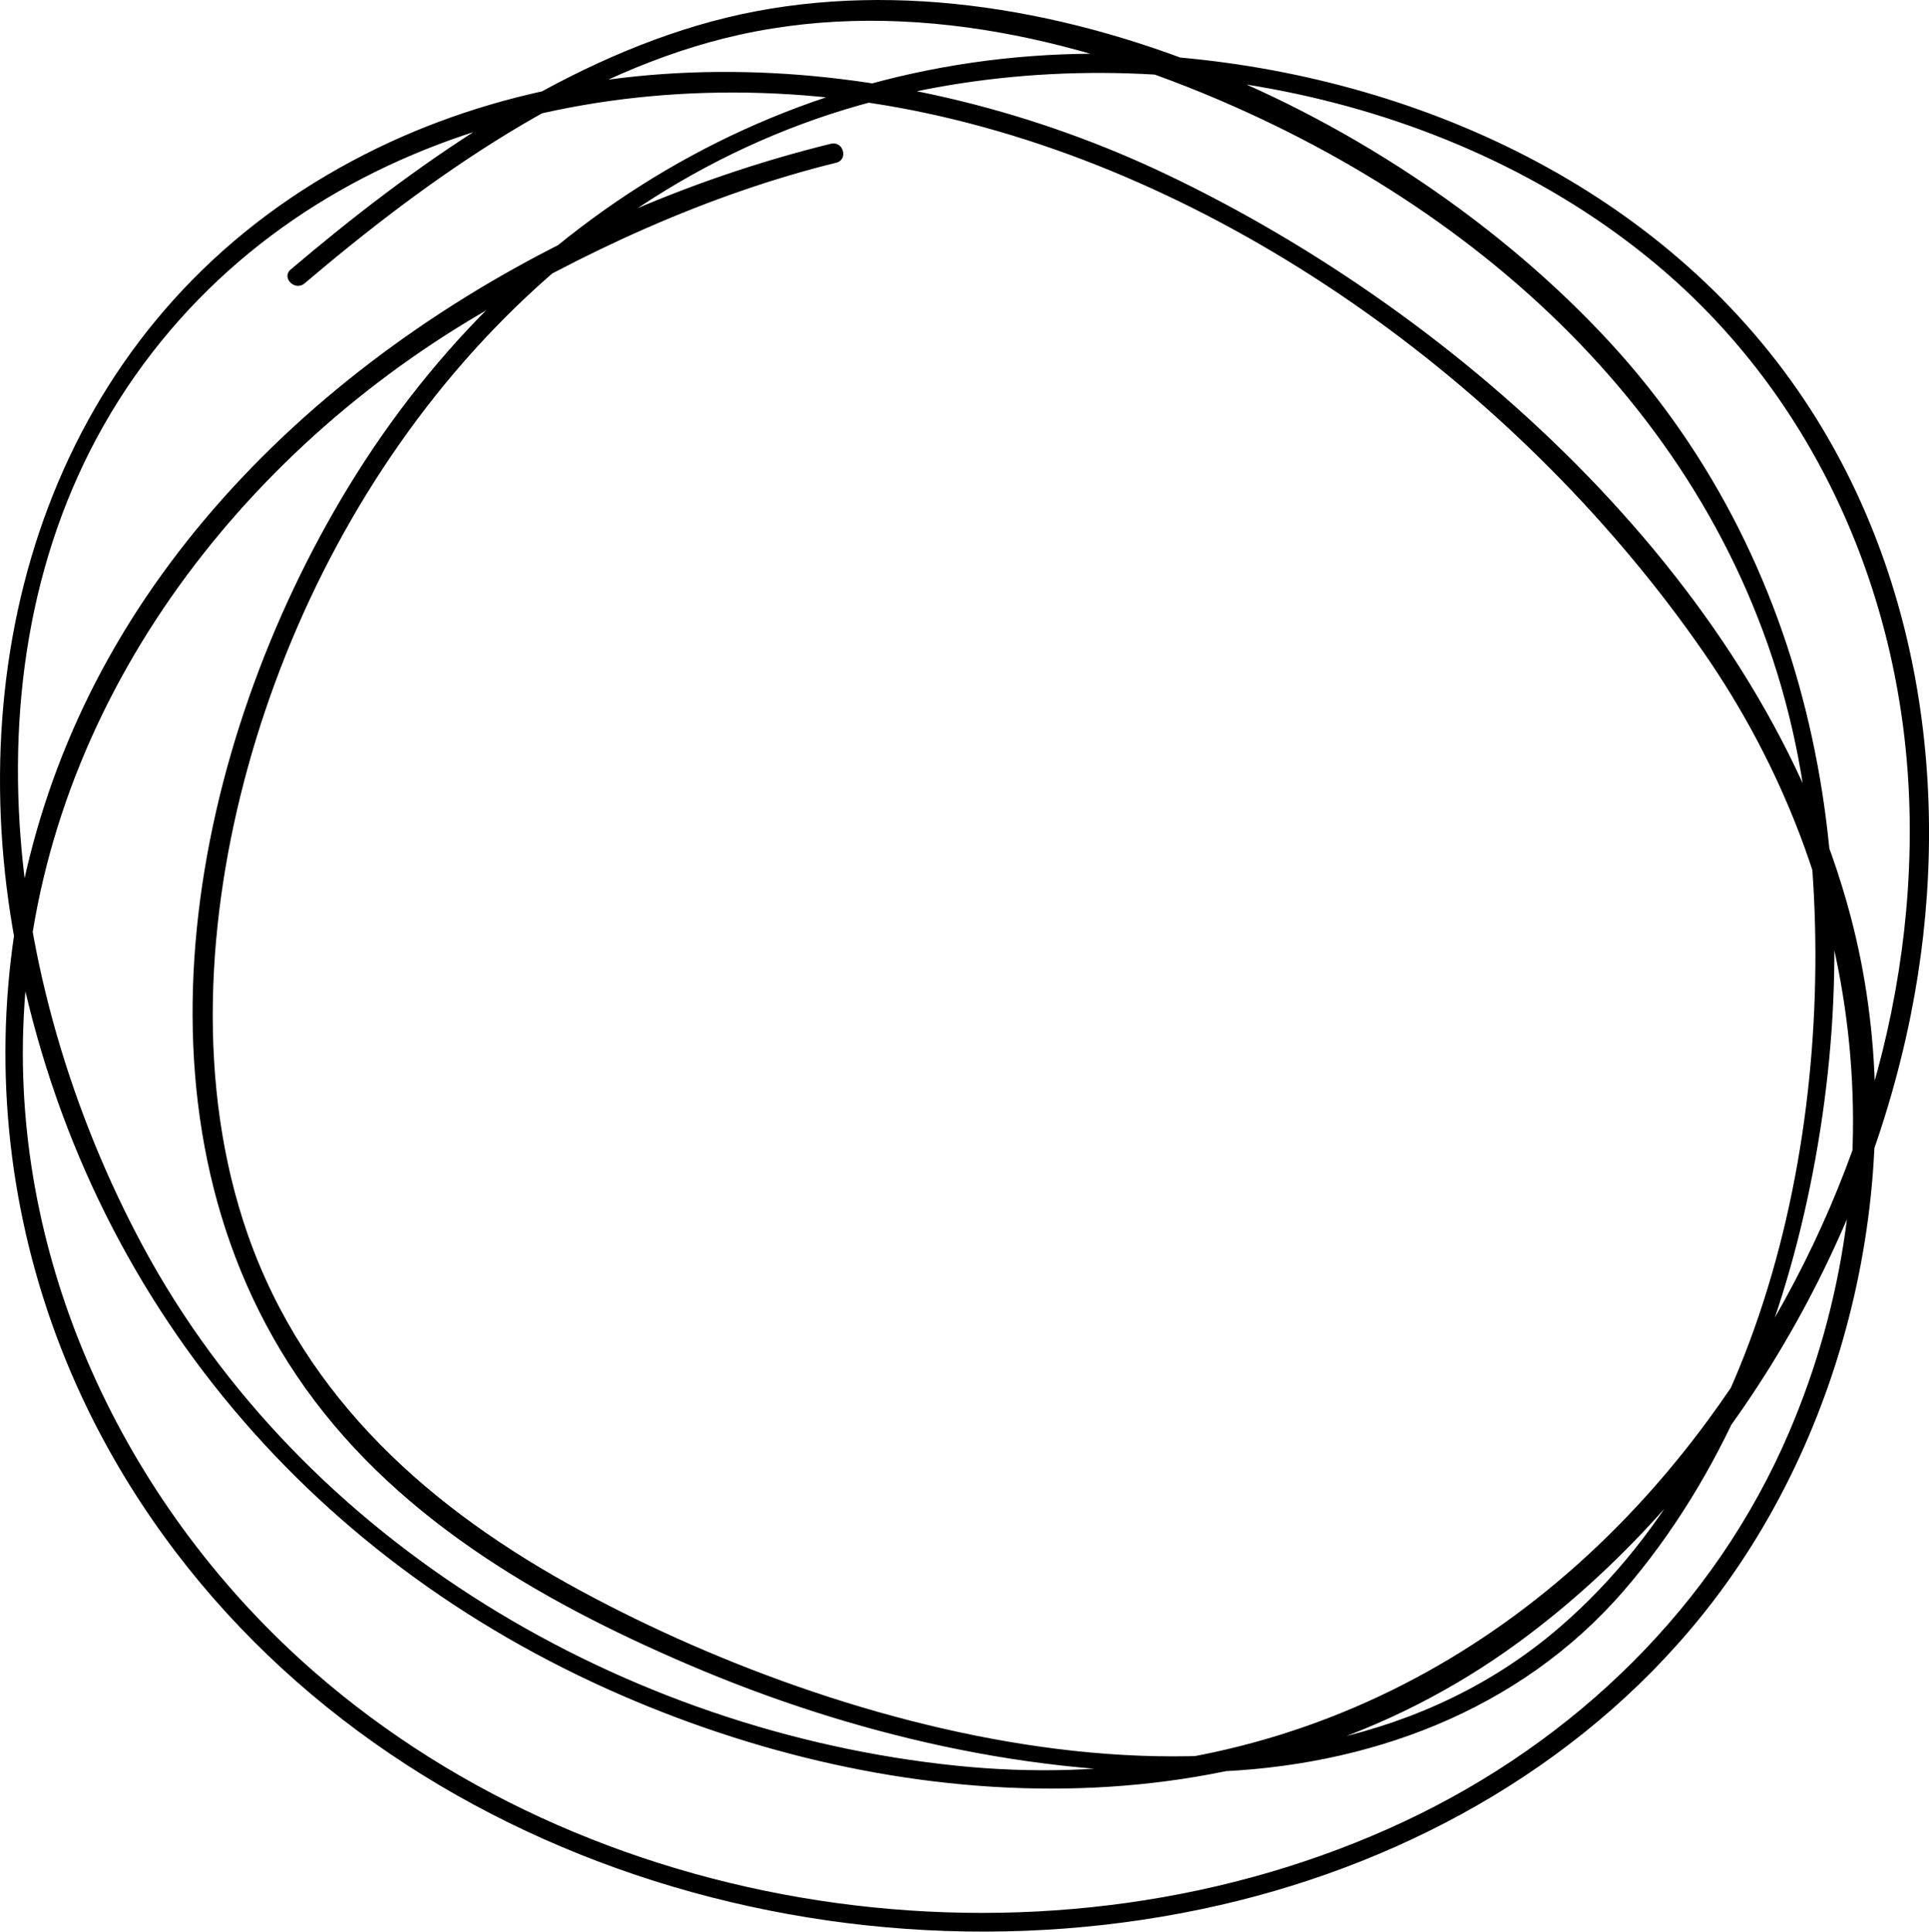
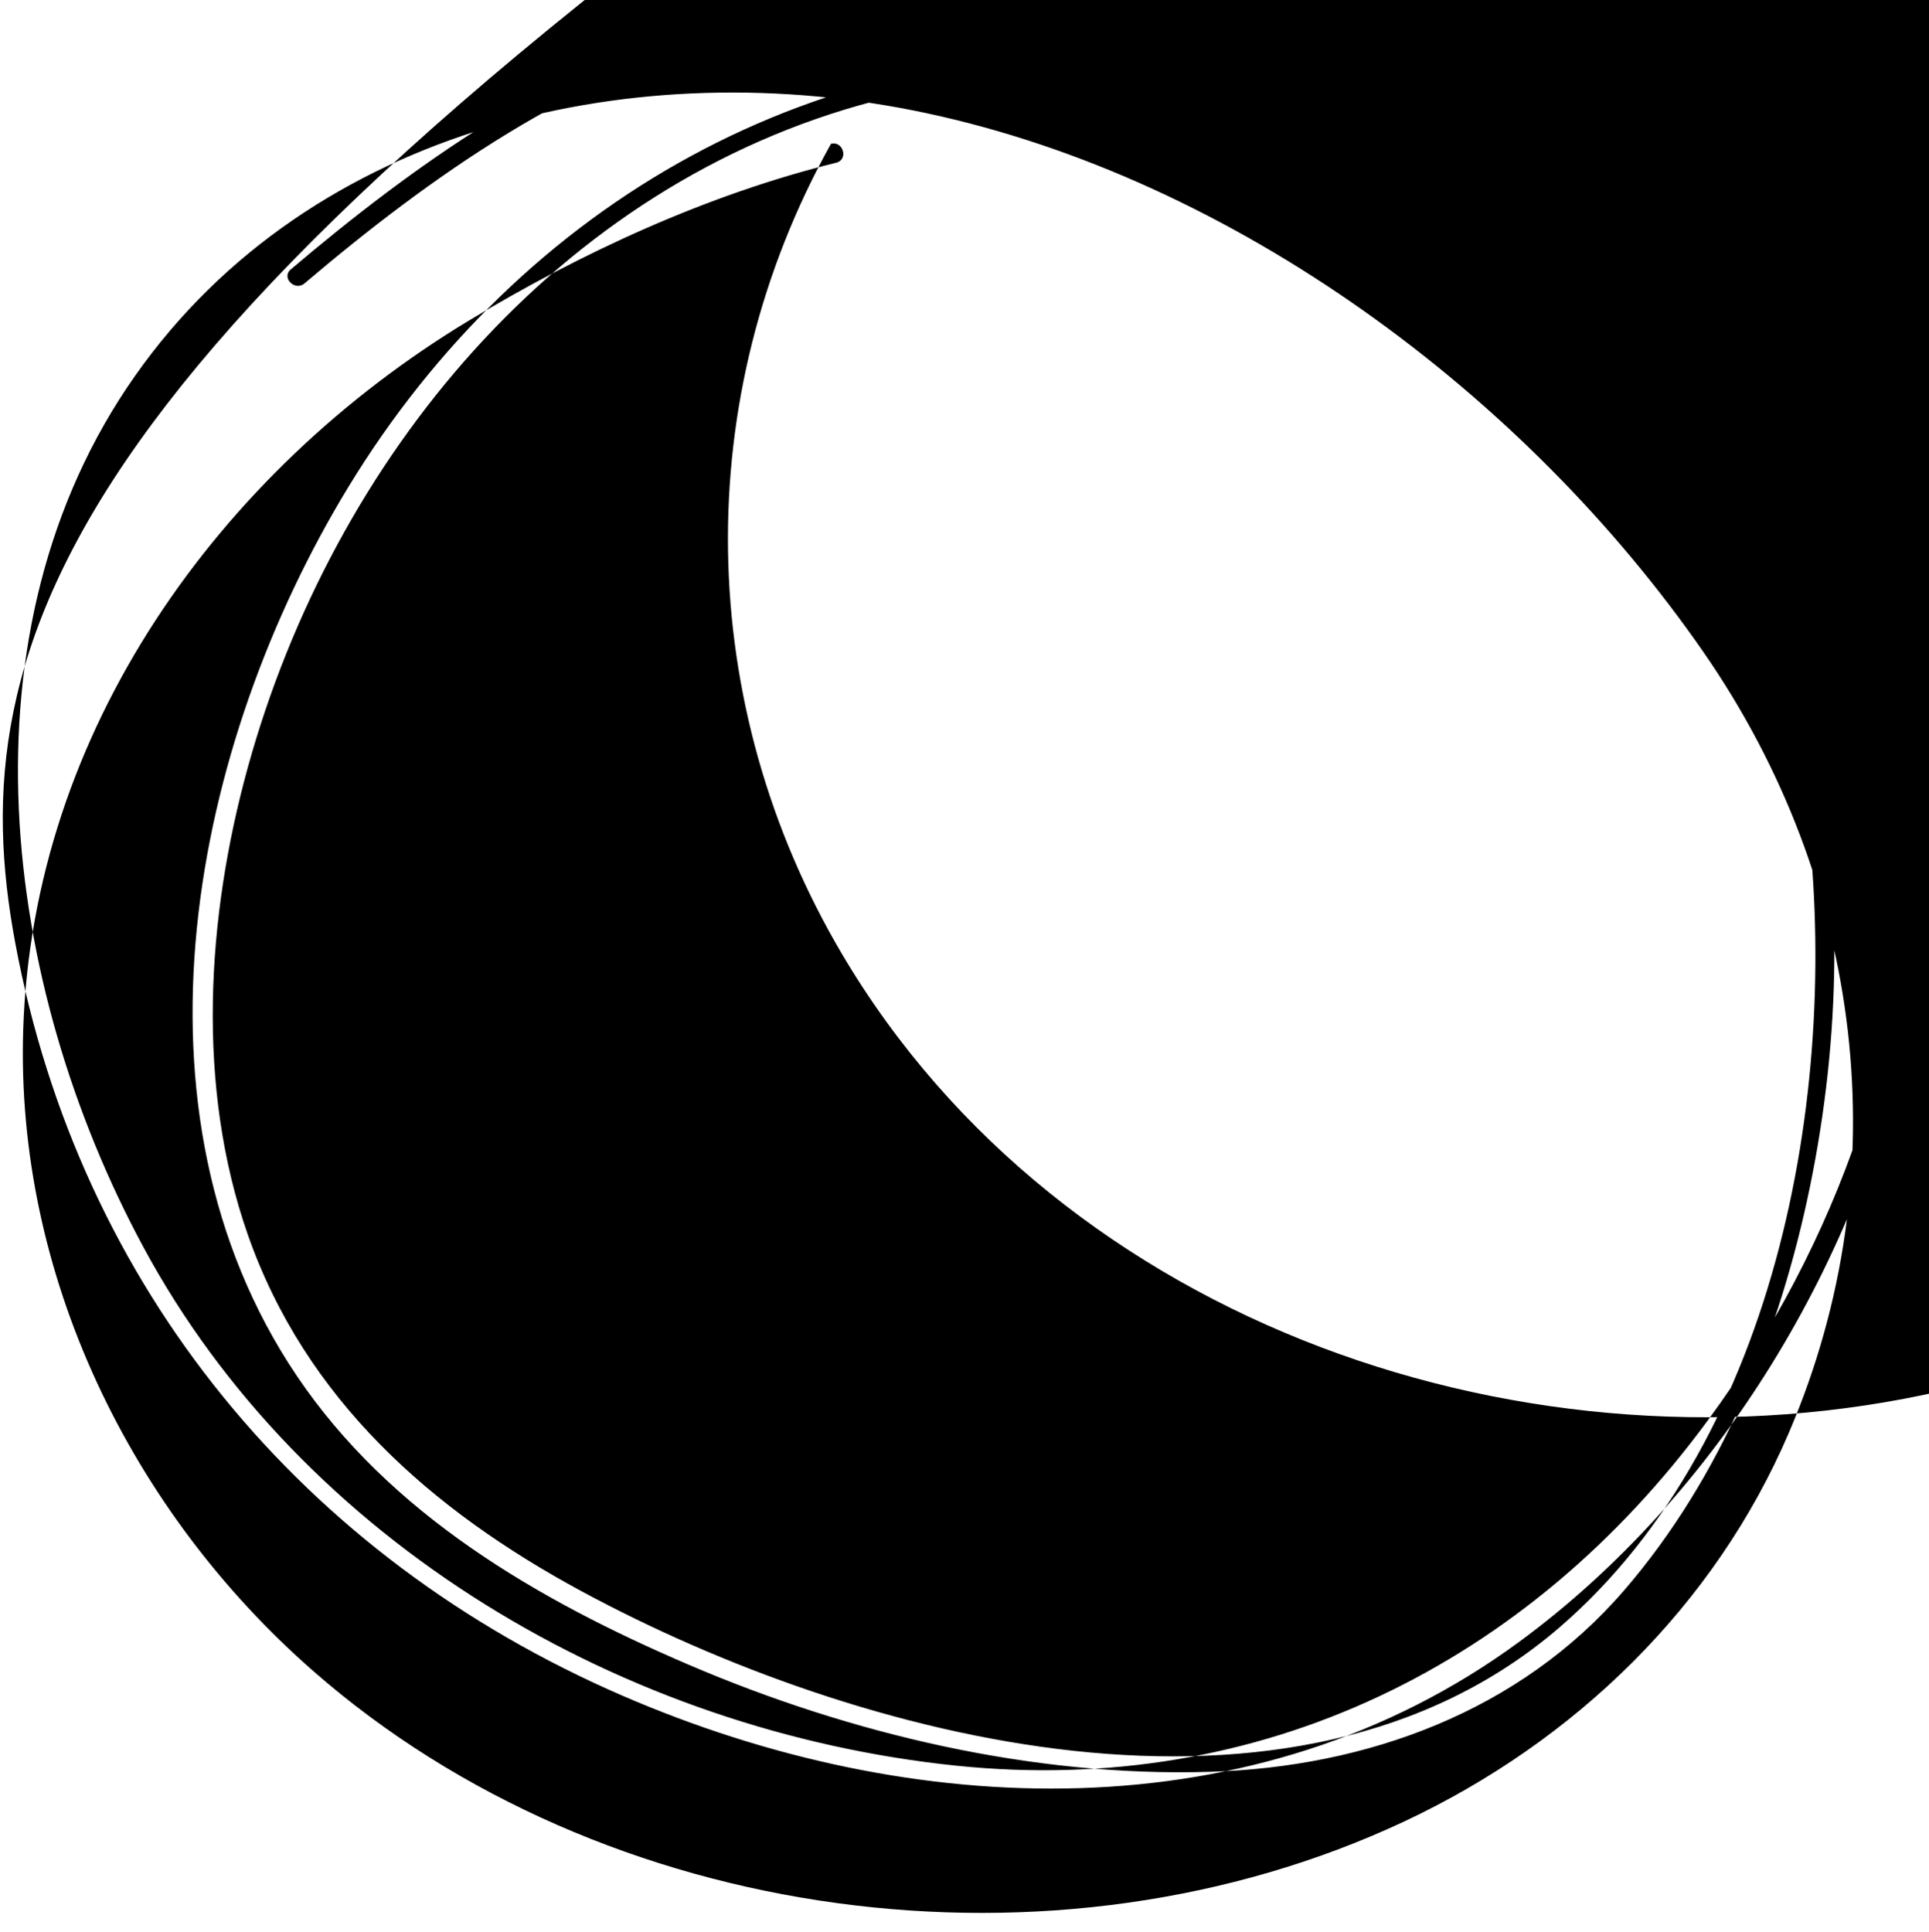
<svg xmlns="http://www.w3.org/2000/svg" id="a" data-name="Ebene 1" width="12.112mm" height="12.129mm" viewBox="0 0 34.334 34.382">
-   <path d="m14.792,2.558C9.663,3.819,4.542,7.037,1.932,11.713c-2.523,4.52-2.434,9.98.2,14.432,3.91,6.61,12.274,9.442,19.588,7.764,3.416-.784,6.621-2.598,8.769-5.404,2.572-3.359,3.531-8.096,2.452-12.187-1.538-5.828-6.896-10.697-12.177-13.213-4.616-2.2-10.402-2.658-14.935.006C.986,5.955-.723,11.455.272,16.787c1.144,6.132,5.115,10.931,10.808,13.396,5.138,2.225,11.271,2.48,15.953-.954,3.56-2.612,6.106-6.843,6.974-11.151.766-3.8.226-7.911-2.014-11.139-2.57-3.704-6.996-5.655-11.409-5.948-6.004-.398-11.294,2.601-14.388,7.685-2.784,4.576-4.091,11.09-.917,15.808,1.663,2.471,4.294,3.997,6.978,5.147,2.882,1.235,6.121,2.001,9.273,1.907,2.8-.084,5.512-1.071,7.375-3.228,1.745-2.021,2.779-4.596,3.311-7.189,1.093-5.328.197-10.952-3.572-15.038C24.901,2.026,18.223-1.116,12.677.379c-2.773.748-5.341,2.583-7.503,4.418-.172.146.077.393.247.247,2.19-1.86,4.89-3.796,7.743-4.426,3.058-.675,6.239.105,9.034,1.382,5.12,2.338,9.184,6.558,9.94,12.303.647,4.913-.442,11.269-4.381,14.664-4.727,4.073-12.506,2.003-17.405-.643-2.671-1.442-4.916-3.415-5.943-6.352-.923-2.641-.732-5.654.002-8.313C5.923,8.184,9.929,3.279,15.555,1.803c4.649-1.22,10.18-.219,13.913,2.893,2.874,2.397,4.417,5.971,4.518,9.681.106,3.912-1.286,7.773-3.589,10.906-3.193,4.343-7.948,6.704-13.372,6.146-5.9-.607-11.639-3.965-14.478-9.24C.037,17.525-.795,11.24,2.405,6.688,5.549,2.216,11.373.919,16.49,2.014c5.49,1.175,10.663,5.016,13.834,9.599,2.841,4.106,3.495,9.258,1.522,13.876-1.325,3.1-3.82,5.511-6.855,6.934-6.212,2.912-14.242,1.85-19.414-2.678C2.323,26.898.274,22.688.413,18.328c.169-5.307,3.473-9.92,7.917-12.612,2.01-1.217,4.269-2.258,6.555-2.82.219-.054.126-.391-.093-.337h0Z" style="stroke-width: 0px;" />
+   <path d="m14.792,2.558c-2.523,4.52-2.434,9.98.2,14.432,3.91,6.61,12.274,9.442,19.588,7.764,3.416-.784,6.621-2.598,8.769-5.404,2.572-3.359,3.531-8.096,2.452-12.187-1.538-5.828-6.896-10.697-12.177-13.213-4.616-2.2-10.402-2.658-14.935.006C.986,5.955-.723,11.455.272,16.787c1.144,6.132,5.115,10.931,10.808,13.396,5.138,2.225,11.271,2.48,15.953-.954,3.56-2.612,6.106-6.843,6.974-11.151.766-3.8.226-7.911-2.014-11.139-2.57-3.704-6.996-5.655-11.409-5.948-6.004-.398-11.294,2.601-14.388,7.685-2.784,4.576-4.091,11.09-.917,15.808,1.663,2.471,4.294,3.997,6.978,5.147,2.882,1.235,6.121,2.001,9.273,1.907,2.8-.084,5.512-1.071,7.375-3.228,1.745-2.021,2.779-4.596,3.311-7.189,1.093-5.328.197-10.952-3.572-15.038C24.901,2.026,18.223-1.116,12.677.379c-2.773.748-5.341,2.583-7.503,4.418-.172.146.077.393.247.247,2.19-1.86,4.89-3.796,7.743-4.426,3.058-.675,6.239.105,9.034,1.382,5.12,2.338,9.184,6.558,9.94,12.303.647,4.913-.442,11.269-4.381,14.664-4.727,4.073-12.506,2.003-17.405-.643-2.671-1.442-4.916-3.415-5.943-6.352-.923-2.641-.732-5.654.002-8.313C5.923,8.184,9.929,3.279,15.555,1.803c4.649-1.22,10.18-.219,13.913,2.893,2.874,2.397,4.417,5.971,4.518,9.681.106,3.912-1.286,7.773-3.589,10.906-3.193,4.343-7.948,6.704-13.372,6.146-5.9-.607-11.639-3.965-14.478-9.24C.037,17.525-.795,11.24,2.405,6.688,5.549,2.216,11.373.919,16.49,2.014c5.49,1.175,10.663,5.016,13.834,9.599,2.841,4.106,3.495,9.258,1.522,13.876-1.325,3.1-3.82,5.511-6.855,6.934-6.212,2.912-14.242,1.85-19.414-2.678C2.323,26.898.274,22.688.413,18.328c.169-5.307,3.473-9.92,7.917-12.612,2.01-1.217,4.269-2.258,6.555-2.82.219-.054.126-.391-.093-.337h0Z" style="stroke-width: 0px;" />
</svg>